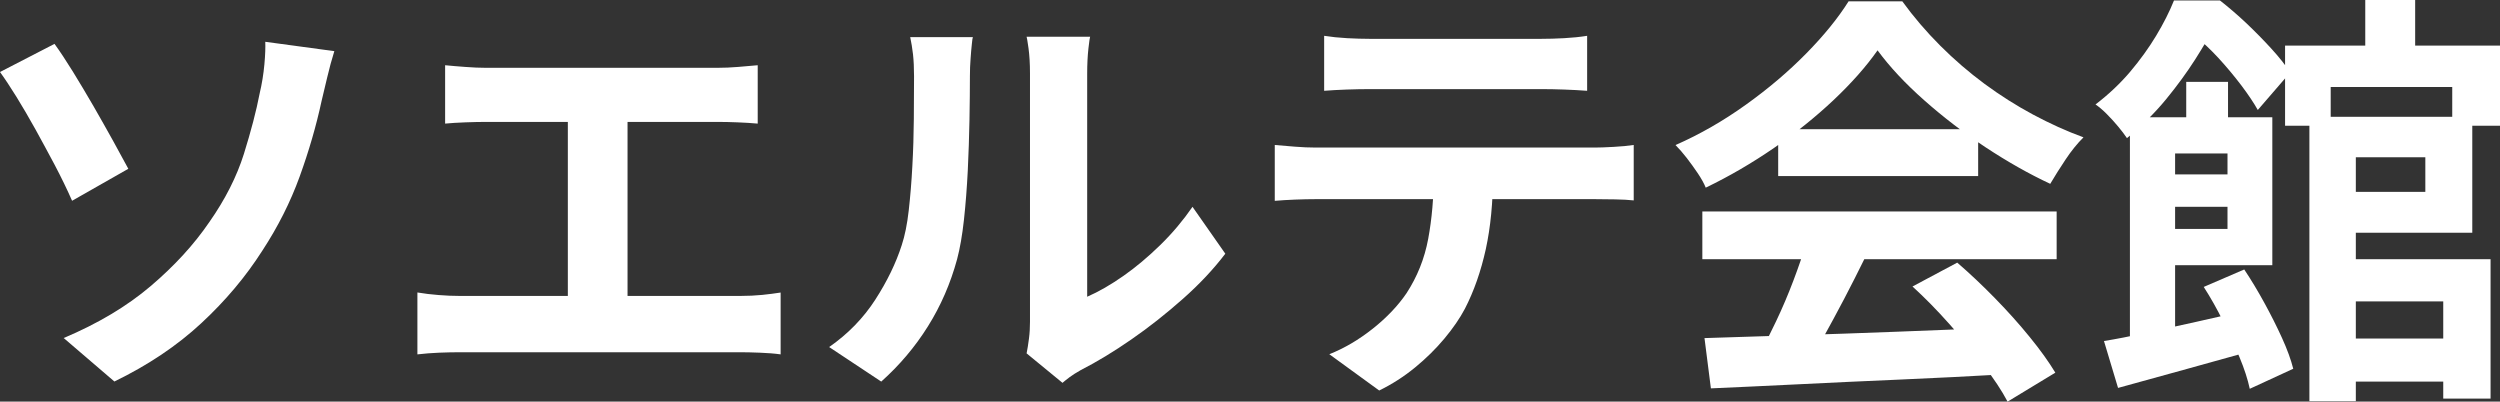
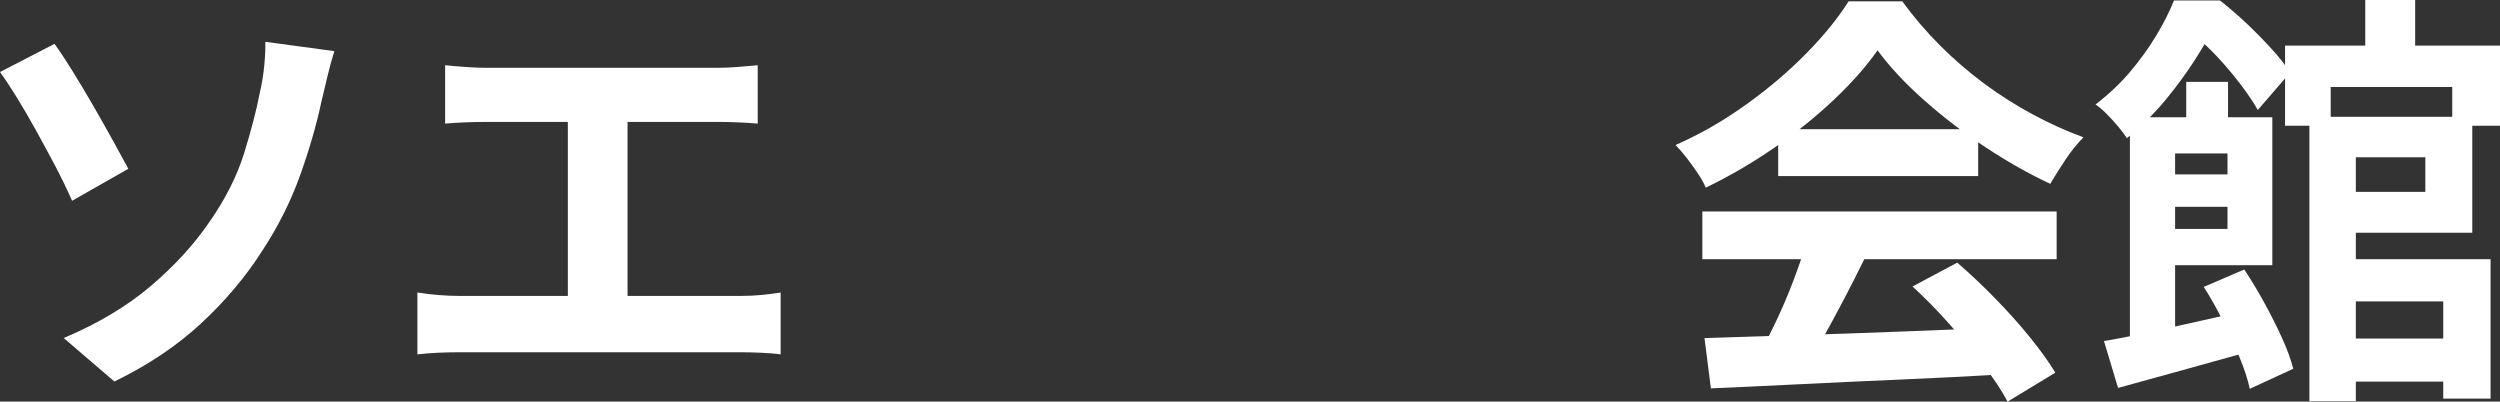
<svg xmlns="http://www.w3.org/2000/svg" id="_レイヤー_1" data-name=" レイヤー 1" viewBox="0 0 339.18 54.49">
  <rect x="0" y="0" width="339.18" height="54.49" fill="#333333" stroke="none" />
  <defs>
    <style> .cls-1 { fill: #fff; } </style>
  </defs>
  <path class="cls-1" d="M7.4,5.96c.73,1,1.56,2.26,2.49,3.76s1.86,3.08,2.81,4.71c.94,1.64,1.83,3.21,2.66,4.71s1.51,2.76,2.05,3.76l-7.63,4.34c-.69-1.58-1.48-3.19-2.34-4.83-.87-1.64-1.75-3.26-2.63-4.86-.89-1.6-1.75-3.07-2.57-4.4-.83-1.33-1.57-2.46-2.24-3.38l7.4-3.82h0ZM8.62,45.87c4.67-1.97,8.61-4.32,11.83-7.06,3.22-2.74,5.87-5.63,7.95-8.68,2.16-3.08,3.72-6.17,4.69-9.25.96-3.08,1.68-5.82,2.14-8.21.31-1.31.52-2.62.64-3.93.12-1.31.15-2.33.12-3.07l9.37,1.27c-.35,1.12-.68,2.32-.98,3.61-.31,1.29-.56,2.34-.75,3.15-.73,3.39-1.73,6.82-2.98,10.27s-2.94,6.8-5.06,10.04c-2.24,3.51-4.99,6.79-8.27,9.83-3.28,3.05-7.21,5.69-11.8,7.92l-6.88-5.9h-.02,0Z" />
  <path class="cls-1" d="M56.63,39.68c.93.16,1.89.27,2.89.35,1,.08,1.95.12,2.83.12h38.12c1.04,0,2.02-.05,2.95-.14.93-.1,1.75-.2,2.49-.32v8.39c-.85-.12-1.79-.19-2.83-.23s-1.91-.06-2.6-.06h-38.12c-.85,0-1.77.02-2.78.06-1,.04-1.99.12-2.95.23v-8.39h0ZM60.39,8.85c.77.08,1.68.15,2.72.23s1.97.12,2.78.12h31.47c.89,0,1.81-.04,2.78-.12.96-.08,1.85-.15,2.66-.23v7.92c-.85-.08-1.76-.13-2.72-.17s-1.87-.06-2.72-.06h-31.47c-.77,0-1.7.02-2.78.06-1.08.04-1.99.1-2.72.17v-7.92ZM77.04,44.42V13.3h8.1v31.12s-8.1,0-8.1,0Z" />
-   <path class="cls-1" d="M112.5,47.08c2.54-1.77,4.63-3.91,6.25-6.42s2.81-4.97,3.59-7.4c.42-1.27.74-2.84.95-4.71.21-1.87.38-3.88.49-6.02.12-2.14.18-4.26.2-6.36s.03-4.04.03-5.81c0-1.16-.05-2.15-.14-2.98-.1-.83-.22-1.61-.38-2.34h8.5c-.04.08-.09.4-.14.95-.06.56-.12,1.21-.17,1.97-.06.75-.09,1.53-.09,2.34,0,1.7-.02,3.67-.06,5.93s-.12,4.56-.23,6.91c-.12,2.35-.29,4.58-.52,6.68s-.54,3.88-.93,5.35c-.89,3.28-2.21,6.32-3.96,9.11-1.75,2.8-3.87,5.29-6.33,7.49l-7.06-4.68h0ZM139.28,47.95c.12-.58.22-1.24.32-2,.1-.75.14-1.51.14-2.29V9.95c0-1.31-.07-2.45-.2-3.41-.14-.96-.22-1.48-.26-1.56h8.62c-.04.08-.12.61-.23,1.59s-.17,2.13-.17,3.44v30.25c1.58-.69,3.22-1.64,4.92-2.83,1.7-1.19,3.36-2.59,5-4.19,1.64-1.6,3.09-3.33,4.37-5.18l4.45,6.36c-1.58,2.08-3.5,4.13-5.76,6.13s-4.58,3.84-6.97,5.49c-2.39,1.66-4.69,3.05-6.88,4.17-.62.35-1.12.67-1.5.95-.39.29-.71.55-.98.78l-4.86-3.99h-.01Z" />
-   <path class="cls-1" d="M172.94,19.67c.85.08,1.76.15,2.75.23.98.08,1.92.12,2.8.12h37.89c.62,0,1.46-.03,2.52-.09s1.98-.14,2.75-.26v7.52c-.69-.08-1.54-.12-2.54-.14-1-.02-1.91-.03-2.72-.03h-37.89c-.85,0-1.78.02-2.8.06-1.02.04-1.94.1-2.75.17v-7.58h-.01ZM179.65,4.86c.96.15,2,.26,3.12.32,1.12.06,2.14.09,3.07.09h23.25c1,0,2.04-.03,3.12-.09s2.12-.16,3.12-.32v7.46c-1-.08-2.04-.13-3.12-.17s-2.12-.06-3.12-.06h-23.19c-1,0-2.07.02-3.21.06s-2.15.1-3.04.17c0,0,0-7.46,0-7.46ZM202.56,23.66c0,3.78-.33,7.16-.98,10.15-.66,2.99-1.6,5.68-2.83,8.07-.69,1.31-1.62,2.66-2.78,4.05s-2.49,2.7-3.99,3.93-3.12,2.27-4.86,3.12l-6.77-4.92c2.04-.81,4.01-1.97,5.9-3.47s3.41-3.1,4.57-4.8c1.46-2.24,2.45-4.7,2.95-7.4s.75-5.59.75-8.68l8.04-.06h0Z" />
  <path class="cls-1" d="M254.73,6.83c-1.54,2.2-3.53,4.44-5.96,6.74-2.43,2.29-5.13,4.46-8.1,6.51-2.97,2.04-6.05,3.84-9.25,5.38-.23-.58-.59-1.22-1.07-1.94-.48-.71-.98-1.41-1.5-2.08s-1.03-1.26-1.53-1.76c3.32-1.46,6.5-3.29,9.54-5.47,3.05-2.18,5.77-4.49,8.18-6.94s4.33-4.81,5.76-7.09h7.29c1.54,2.12,3.26,4.13,5.15,6.02,1.89,1.89,3.89,3.61,6.01,5.18,2.12,1.56,4.31,2.95,6.57,4.16,2.26,1.21,4.54,2.25,6.85,3.09-.85.85-1.66,1.85-2.43,3.01s-1.47,2.26-2.08,3.3c-2.89-1.35-5.82-3.01-8.79-4.97-2.97-1.97-5.74-4.09-8.3-6.36-2.57-2.27-4.68-4.53-6.33-6.77h-.01ZM230.96,28.69h48.07v6.48h-48.07v-6.48h0ZM231.25,45.87c3.43-.12,7.41-.24,11.94-.38,4.53-.13,9.29-.3,14.29-.49,4.99-.19,9.92-.38,14.78-.58l-.23,6.36c-4.7.27-9.48.51-14.32.72-4.84.21-9.44.42-13.79.64s-8.29.39-11.8.55l-.87-6.83h0ZM245.07,32.91l7.92,2.14c-.89,1.81-1.82,3.65-2.8,5.52s-1.95,3.65-2.89,5.35c-.95,1.7-1.84,3.2-2.69,4.51l-6.07-2.02c.77-1.43,1.58-3.04,2.43-4.83.85-1.79,1.63-3.62,2.34-5.5.71-1.87,1.3-3.59,1.76-5.18h0ZM241.25,17.53h27.13v6.36h-27.13v-6.36ZM259.47,38.87l6.07-3.24c1.74,1.5,3.45,3.12,5.15,4.86,1.7,1.74,3.26,3.48,4.69,5.24,1.43,1.75,2.58,3.36,3.47,4.83l-6.48,3.93c-.77-1.47-1.86-3.11-3.27-4.95s-2.95-3.69-4.63-5.58-3.35-3.59-5-5.09Z" />
  <path class="cls-1" d="M294.93.06h3.7v1.33h2.02v1.85c-.77,1.47-1.72,3.08-2.83,4.83-1.12,1.75-2.43,3.55-3.93,5.38s-3.28,3.6-5.32,5.29c-.31-.46-.71-.99-1.21-1.59s-1.02-1.17-1.56-1.71-1.04-.96-1.5-1.27c1.77-1.35,3.33-2.82,4.69-4.42,1.35-1.6,2.53-3.23,3.53-4.89s1.81-3.26,2.43-4.8h-.02ZM285.44,46.27c1.66-.27,3.56-.64,5.7-1.1s4.41-.96,6.8-1.5c2.39-.54,4.78-1.08,7.17-1.62l.64,5.49c-3.16.89-6.35,1.77-9.57,2.66s-6.16,1.7-8.82,2.43l-1.91-6.36h-.01ZM288.97,15.91h6.13v32.1h-6.13V15.91ZM292.38,15.91h15.91v20.07h-15.91v-4.92h9.83v-10.24h-9.83v-4.92h0ZM293.02,23.66h12.49v4.4h-12.49v-4.4ZM296.55.06h4.63c1.19.93,2.39,1.96,3.59,3.09,1.2,1.14,2.32,2.28,3.38,3.44s1.92,2.24,2.57,3.24l-4.4,5.09c-.54-.96-1.28-2.07-2.23-3.33-.95-1.25-1.98-2.49-3.09-3.7-1.12-1.21-2.22-2.25-3.3-3.09h-1.16V.06h0ZM296.61,11.11h5.67v7.23h-5.67v-7.23ZM298.98,38.93l5.5-2.37c.93,1.39,1.83,2.89,2.72,4.51s1.69,3.21,2.4,4.77,1.22,2.96,1.53,4.19l-5.9,2.72c-.27-1.27-.73-2.7-1.39-4.28-.66-1.58-1.4-3.21-2.23-4.89-.83-1.68-1.71-3.23-2.63-4.66h0ZM310.03,6.19h29.15v10.87h-6.48v-5.26h-16.49v5.26h-6.19V6.19h.01ZM313.32,15.85h6.3v38.58h-6.3V15.85ZM316.04,15.85h19.38v15.73h-19.38v-5.55h13.01v-4.69h-13.01v-5.5h0ZM316.04,35.17h21.86v18.91h-6.42v-13.19h-15.44v-5.73h0ZM316.04,45.93h19.26v5.84h-19.26v-5.84ZM320.9,0h6.77v9.02h-6.77V0Z" />
</svg>